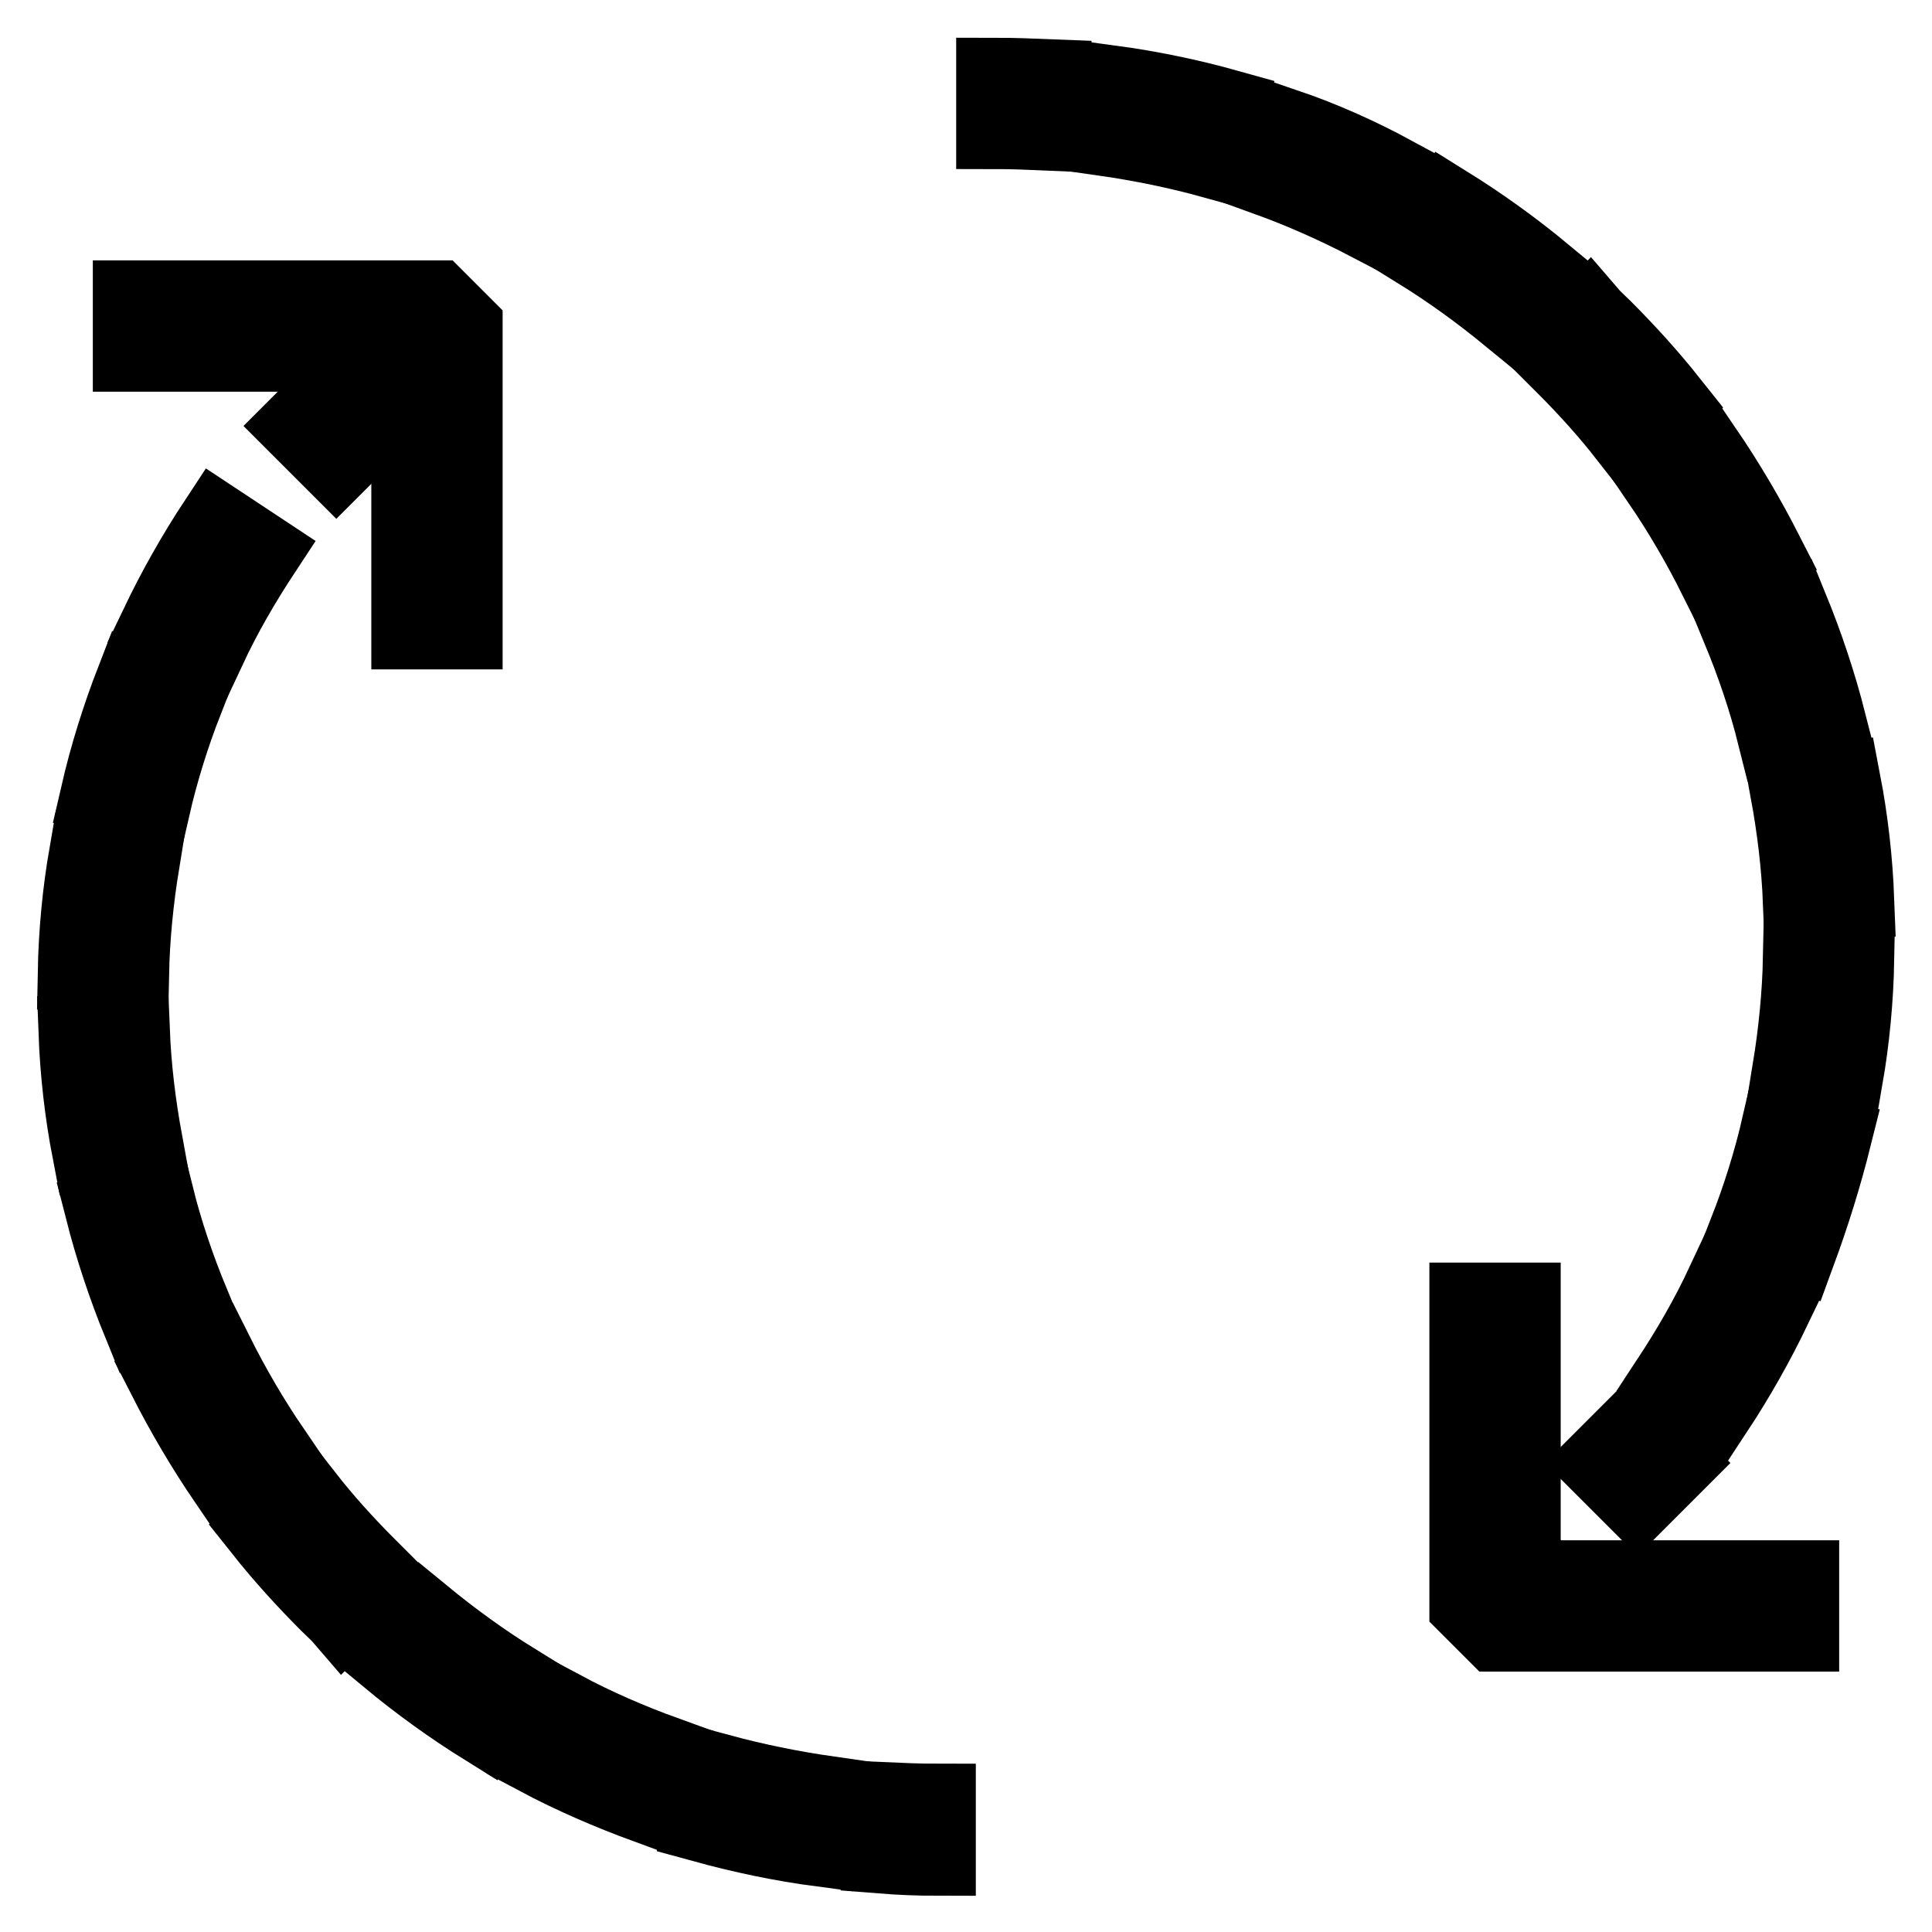
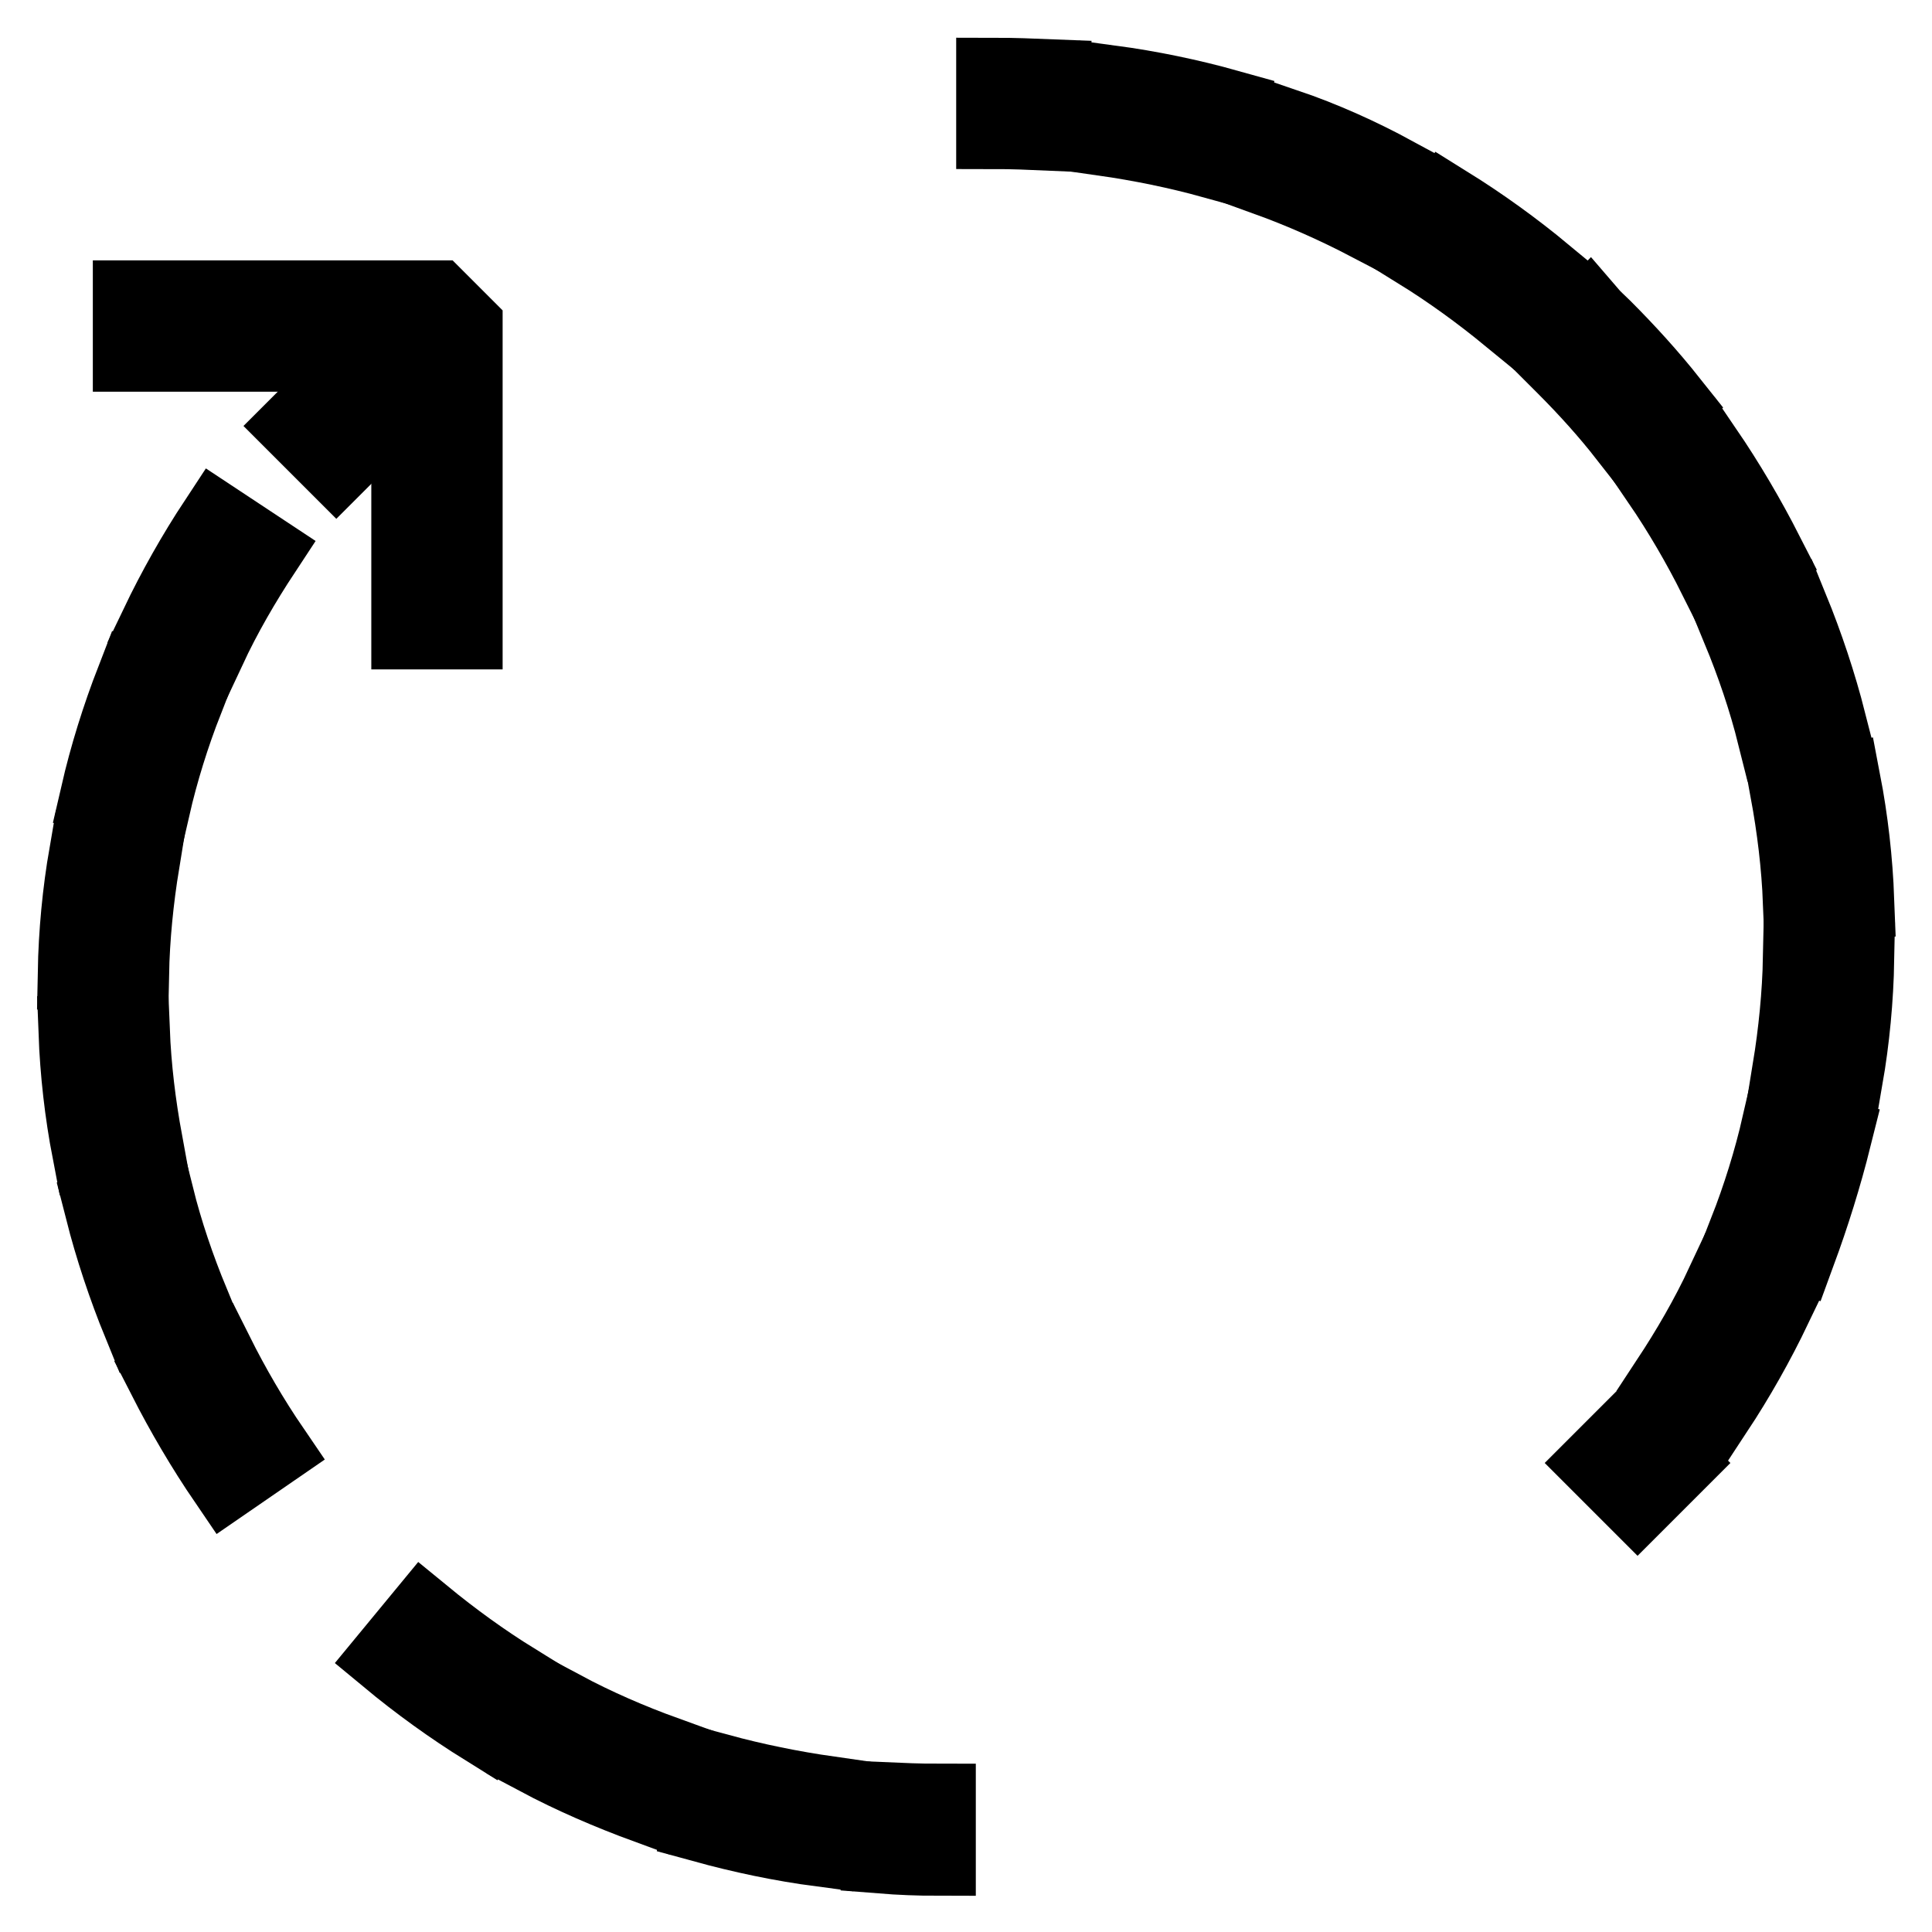
<svg xmlns="http://www.w3.org/2000/svg" version="1.1" x="0px" y="0px" viewBox="0 0 256 256" enable-background="new 0 0 256 256" xml:space="preserve">
  <g>
    <g>
      <path stroke-width="10" fill-opacity="0" stroke="#000000" d="M131.7,10v7.4c2.4,0,4.8,0.1,7.1,0.2l0.5-7.4C136.8,10.1,134.2,10,131.7,10z" />
      <path stroke-width="10" fill-opacity="0" stroke="#000000" d="M147.2,11l-1,7.3c4.9,0.7,9.8,1.7,14.5,3l2-7.1C157.7,12.8,152.4,11.7,147.2,11z" />
      <path stroke-width="10" fill-opacity="0" stroke="#000000" d="M243,150.7l-7.2-1.7c-1.1,4.8-2.6,9.6-4.4,14.2l6.9,2.7C240.1,161,241.7,155.9,243,150.7z" />
      <path stroke-width="10" fill-opacity="0" stroke="#000000" d="M246,127.1l-7.4-0.2c-0.1,4.9-0.6,9.9-1.4,14.8l7.3,1.2C245.4,137.7,245.9,132.4,246,127.1z" />
      <path stroke-width="10" fill-opacity="0" stroke="#000000" transform="matrix(0.707 0.707 -0.707 0.707 201.714 -93.898)" d="M210.6 189h7.4v7.4h-7.4z" />
      <path stroke-width="10" fill-opacity="0" stroke="#000000" d="M170.3,16.7l-2.5,6.9c4.7,1.7,9.2,3.7,13.6,6l3.4-6.5C180.2,20.6,175.3,18.4,170.3,16.7z" />
      <path stroke-width="10" fill-opacity="0" stroke="#000000" d="M235.1,173.2l-6.7-3.2c-2.1,4.5-4.6,8.8-7.3,12.9l6.2,4.1C230.2,182.6,232.8,178,235.1,173.2z" />
      <path stroke-width="10" fill-opacity="0" stroke="#000000" d="M236.9,104.8c0.9,4.9,1.5,9.8,1.7,14.8l7.4-0.3c-0.2-5.3-0.8-10.6-1.8-15.8L236.9,104.8z" />
      <path stroke-width="10" fill-opacity="0" stroke="#000000" d="M219.9,63.8c2.8,4.1,5.3,8.4,7.5,12.8l6.6-3.3c-2.4-4.7-5.1-9.3-8.1-13.7L219.9,63.8z" />
      <path stroke-width="10" fill-opacity="0" stroke="#000000" d="M230.5,83.4c1.9,4.6,3.5,9.3,4.7,14.1l7.1-1.8c-1.3-5.1-3-10.2-5-15.1L230.5,83.4z" />
      <path stroke-width="10" fill-opacity="0" stroke="#000000" d="M210.6,41.5l-5.1,5.3c0.6,0.6,1.2,1.2,1.8,1.8c2.9,2.9,5.7,6,8.2,9.2l5.8-4.6c-2.7-3.4-5.7-6.7-8.8-9.8  C211.9,42.8,211.2,42.2,210.6,41.5z" />
      <path stroke-width="10" fill-opacity="0" stroke="#000000" d="M187.9,33.3c4.2,2.6,8.2,5.5,12.1,8.7l4.7-5.7c-4.1-3.4-8.4-6.5-12.9-9.3L187.9,33.3z" />
-       <path stroke-width="10" fill-opacity="0" stroke="#000000" d="M201.8 206.1L201.8 172.3 194.4 172.3 194.4 212.8 198.1 216.5 238.7 216.5 238.7 209.1 204.8 209.1 z" />
      <path stroke-width="10" fill-opacity="0" stroke="#000000" d="M124.3,238.7c-2.4,0-4.8-0.1-7.1-0.2l-0.5,7.4c2.5,0.2,5.1,0.3,7.6,0.3V238.7z" />
      <path stroke-width="10" fill-opacity="0" stroke="#000000" d="M51.4,219.7c4.1,3.4,8.4,6.5,12.9,9.3l3.9-6.3c-4.2-2.6-8.2-5.5-12.1-8.7L51.4,219.7z" />
      <path stroke-width="10" fill-opacity="0" stroke="#000000" d="M10.1,136.8c0.2,5.3,0.8,10.6,1.8,15.8l7.3-1.3c-0.9-4.9-1.5-9.8-1.7-14.8L10.1,136.8z" />
      <path stroke-width="10" fill-opacity="0" stroke="#000000" d="M13.6,160.3c1.3,5.1,3,10.2,5,15.1l6.8-2.8c-1.9-4.6-3.5-9.3-4.7-14.1L13.6,160.3z" />
      <path stroke-width="10" fill-opacity="0" stroke="#000000" d="M20.2,107c1.1-4.8,2.6-9.6,4.4-14.2l-6.9-2.7c-1.9,4.9-3.5,10-4.7,15.2L20.2,107z" />
      <path stroke-width="10" fill-opacity="0" stroke="#000000" d="M74.6,226.4l-3.4,6.5c4.7,2.5,9.6,4.6,14.5,6.4l2.5-6.9C83.5,230.7,78.9,228.7,74.6,226.4z" />
      <path stroke-width="10" fill-opacity="0" stroke="#000000" d="M10,128.9l7.4,0.2c0.1-4.9,0.6-9.9,1.4-14.8l-7.3-1.2C10.6,118.3,10.1,123.6,10,128.9z" />
      <path stroke-width="10" fill-opacity="0" stroke="#000000" d="M20.9,82.8l6.7,3.2c2.1-4.5,4.6-8.8,7.3-12.9l-6.2-4.1C25.8,73.4,23.2,78,20.9,82.8z" />
      <path stroke-width="10" fill-opacity="0" stroke="#000000" d="M21.9,182.6c2.4,4.7,5.1,9.3,8.1,13.7l6.1-4.2c-2.8-4.1-5.3-8.4-7.5-12.8L21.9,182.6z" />
-       <path stroke-width="10" fill-opacity="0" stroke="#000000" d="M45.4,214.5l5.1-5.3c-0.6-0.6-1.2-1.2-1.8-1.8c-2.9-2.9-5.7-6-8.2-9.2l-5.8,4.6c2.7,3.4,5.7,6.7,8.8,9.8  C44.1,213.2,44.8,213.8,45.4,214.5z" />
      <path stroke-width="10" fill-opacity="0" stroke="#000000" transform="matrix(0.707 0.707 -0.707 0.707 54.179 -12.135)" d="M38 51.6h7.4v7.4h-7.4z" />
      <path stroke-width="10" fill-opacity="0" stroke="#000000" d="M95.2,234.7l-2,7.1c5.1,1.4,10.3,2.5,15.6,3.2l1-7.3C104.9,237,100,236,95.2,234.7z" />
      <path stroke-width="10" fill-opacity="0" stroke="#000000" d="M17.3 39.5L17.3 46.9 51.2 46.9 54.2 49.9 54.2 83.7 61.6 83.7 61.6 43.2 57.9 39.5 z" />
    </g>
  </g>
</svg>